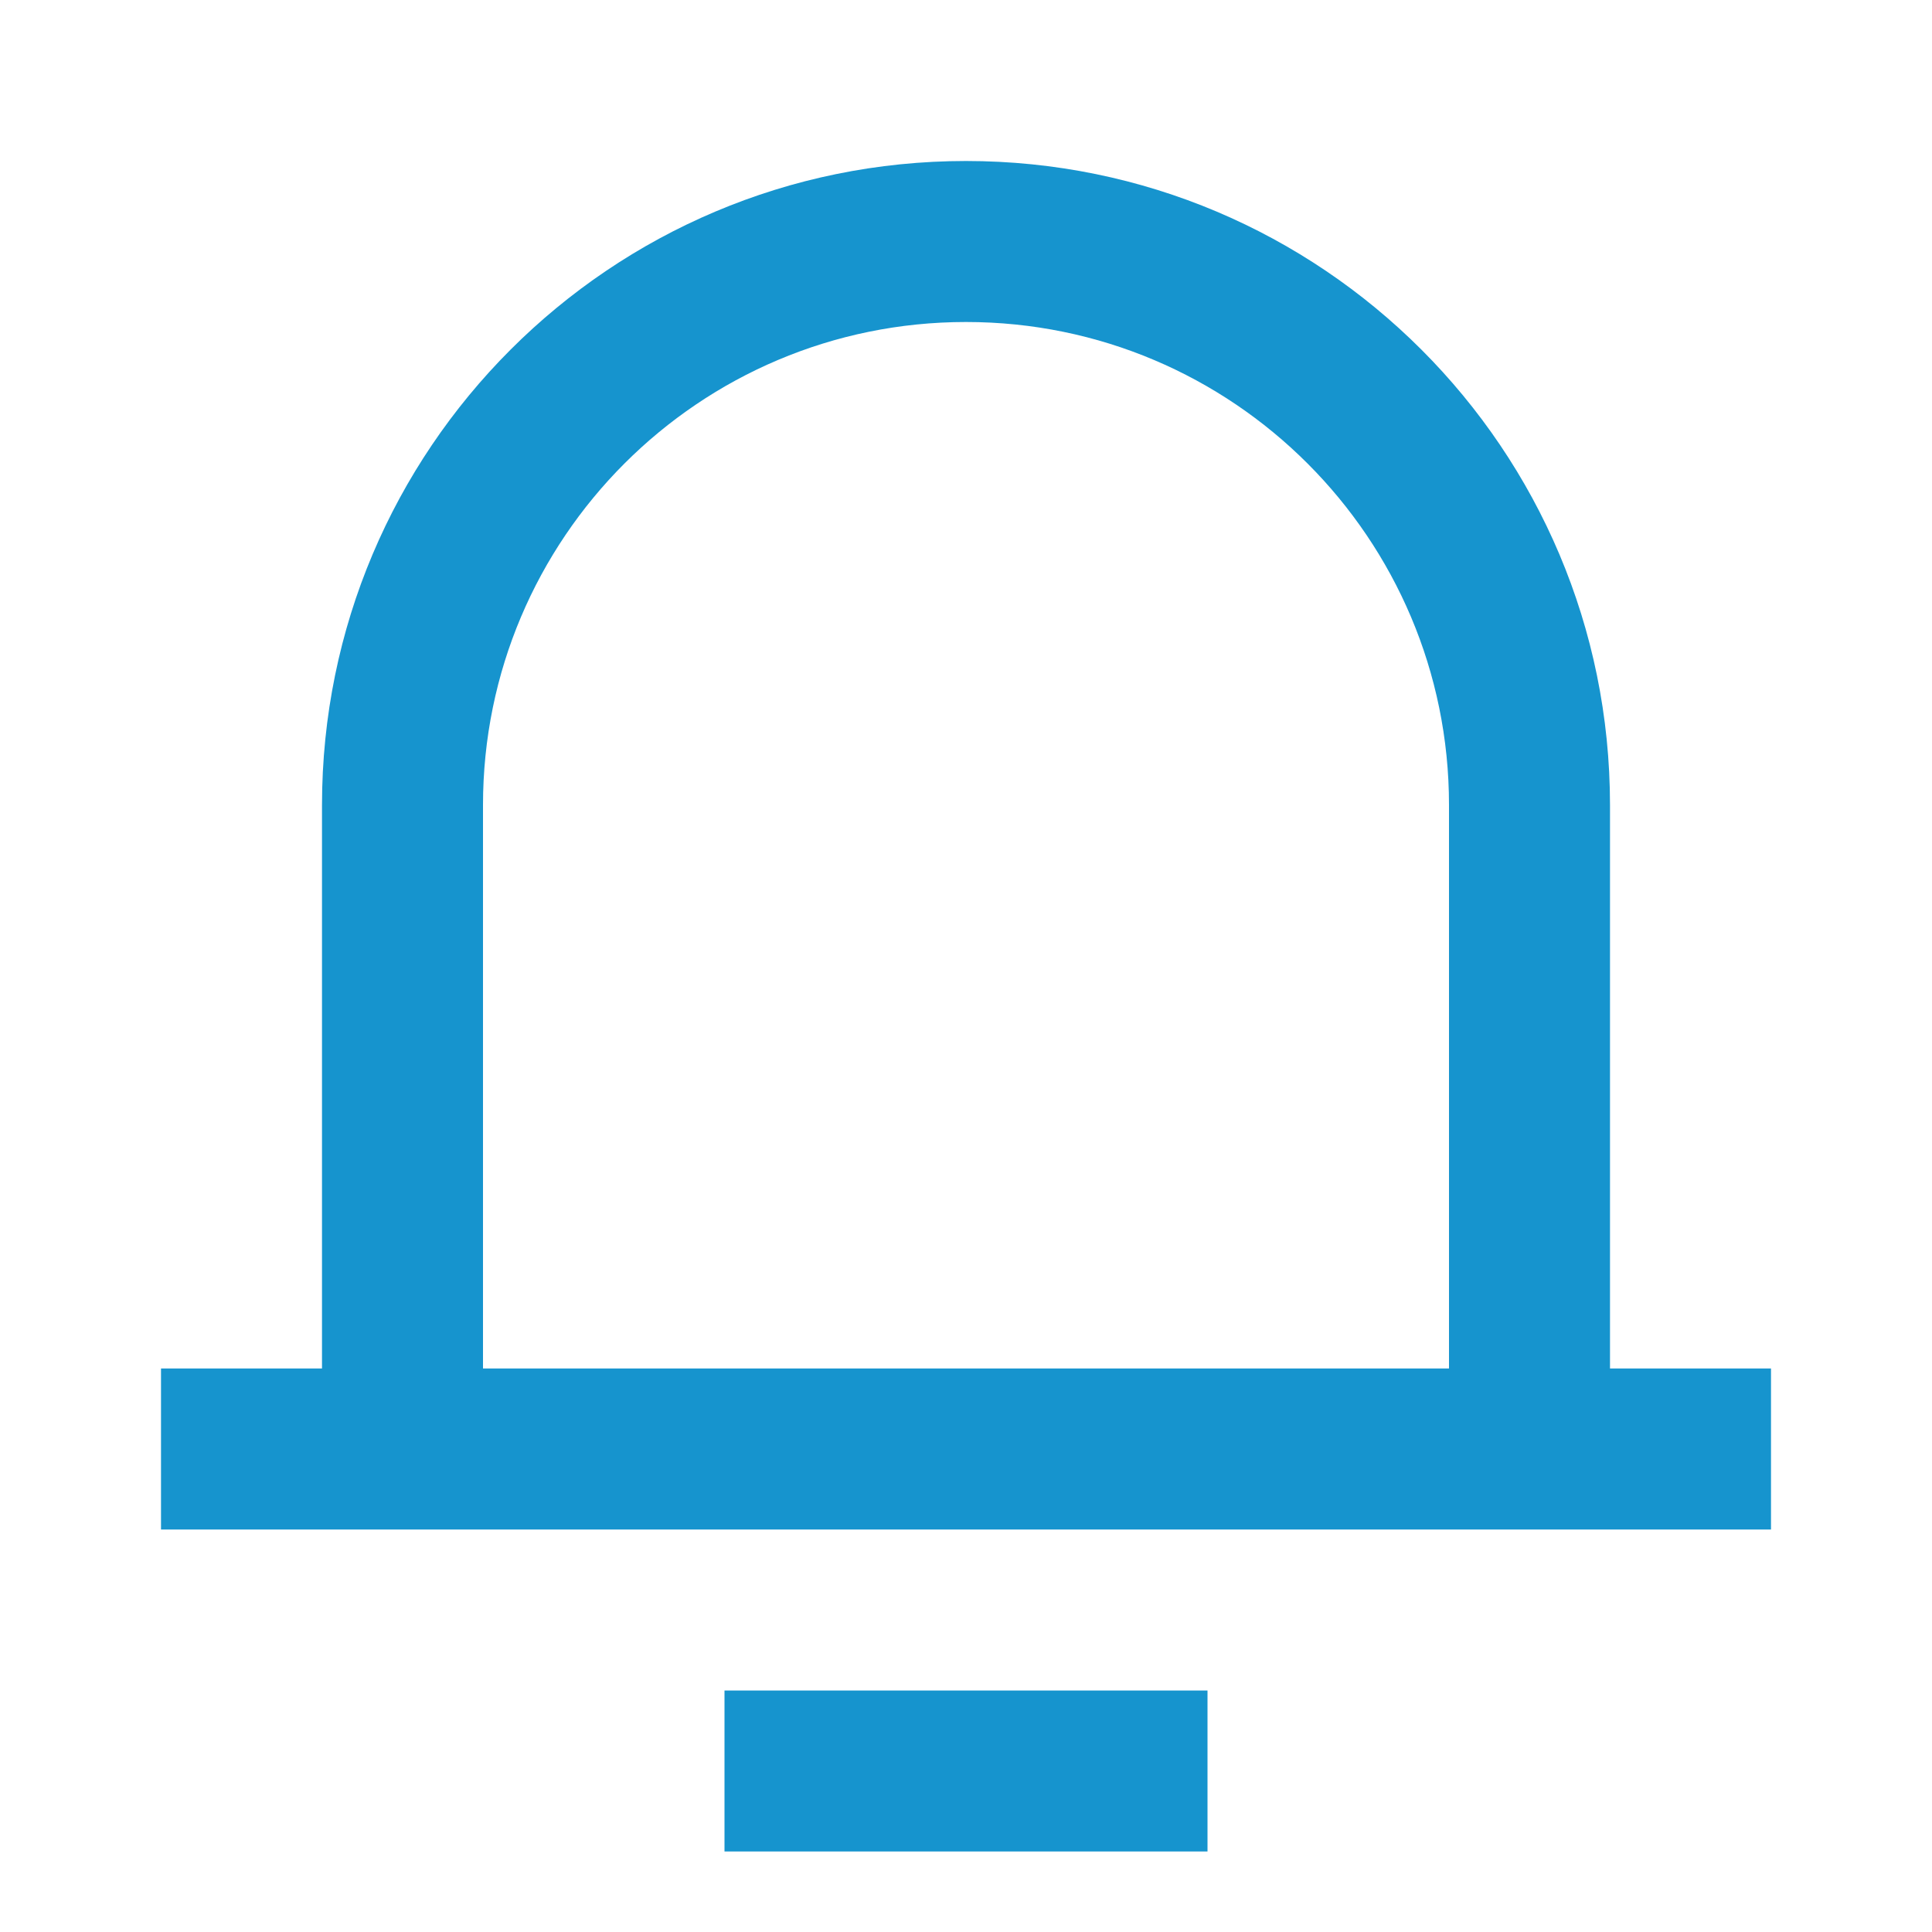
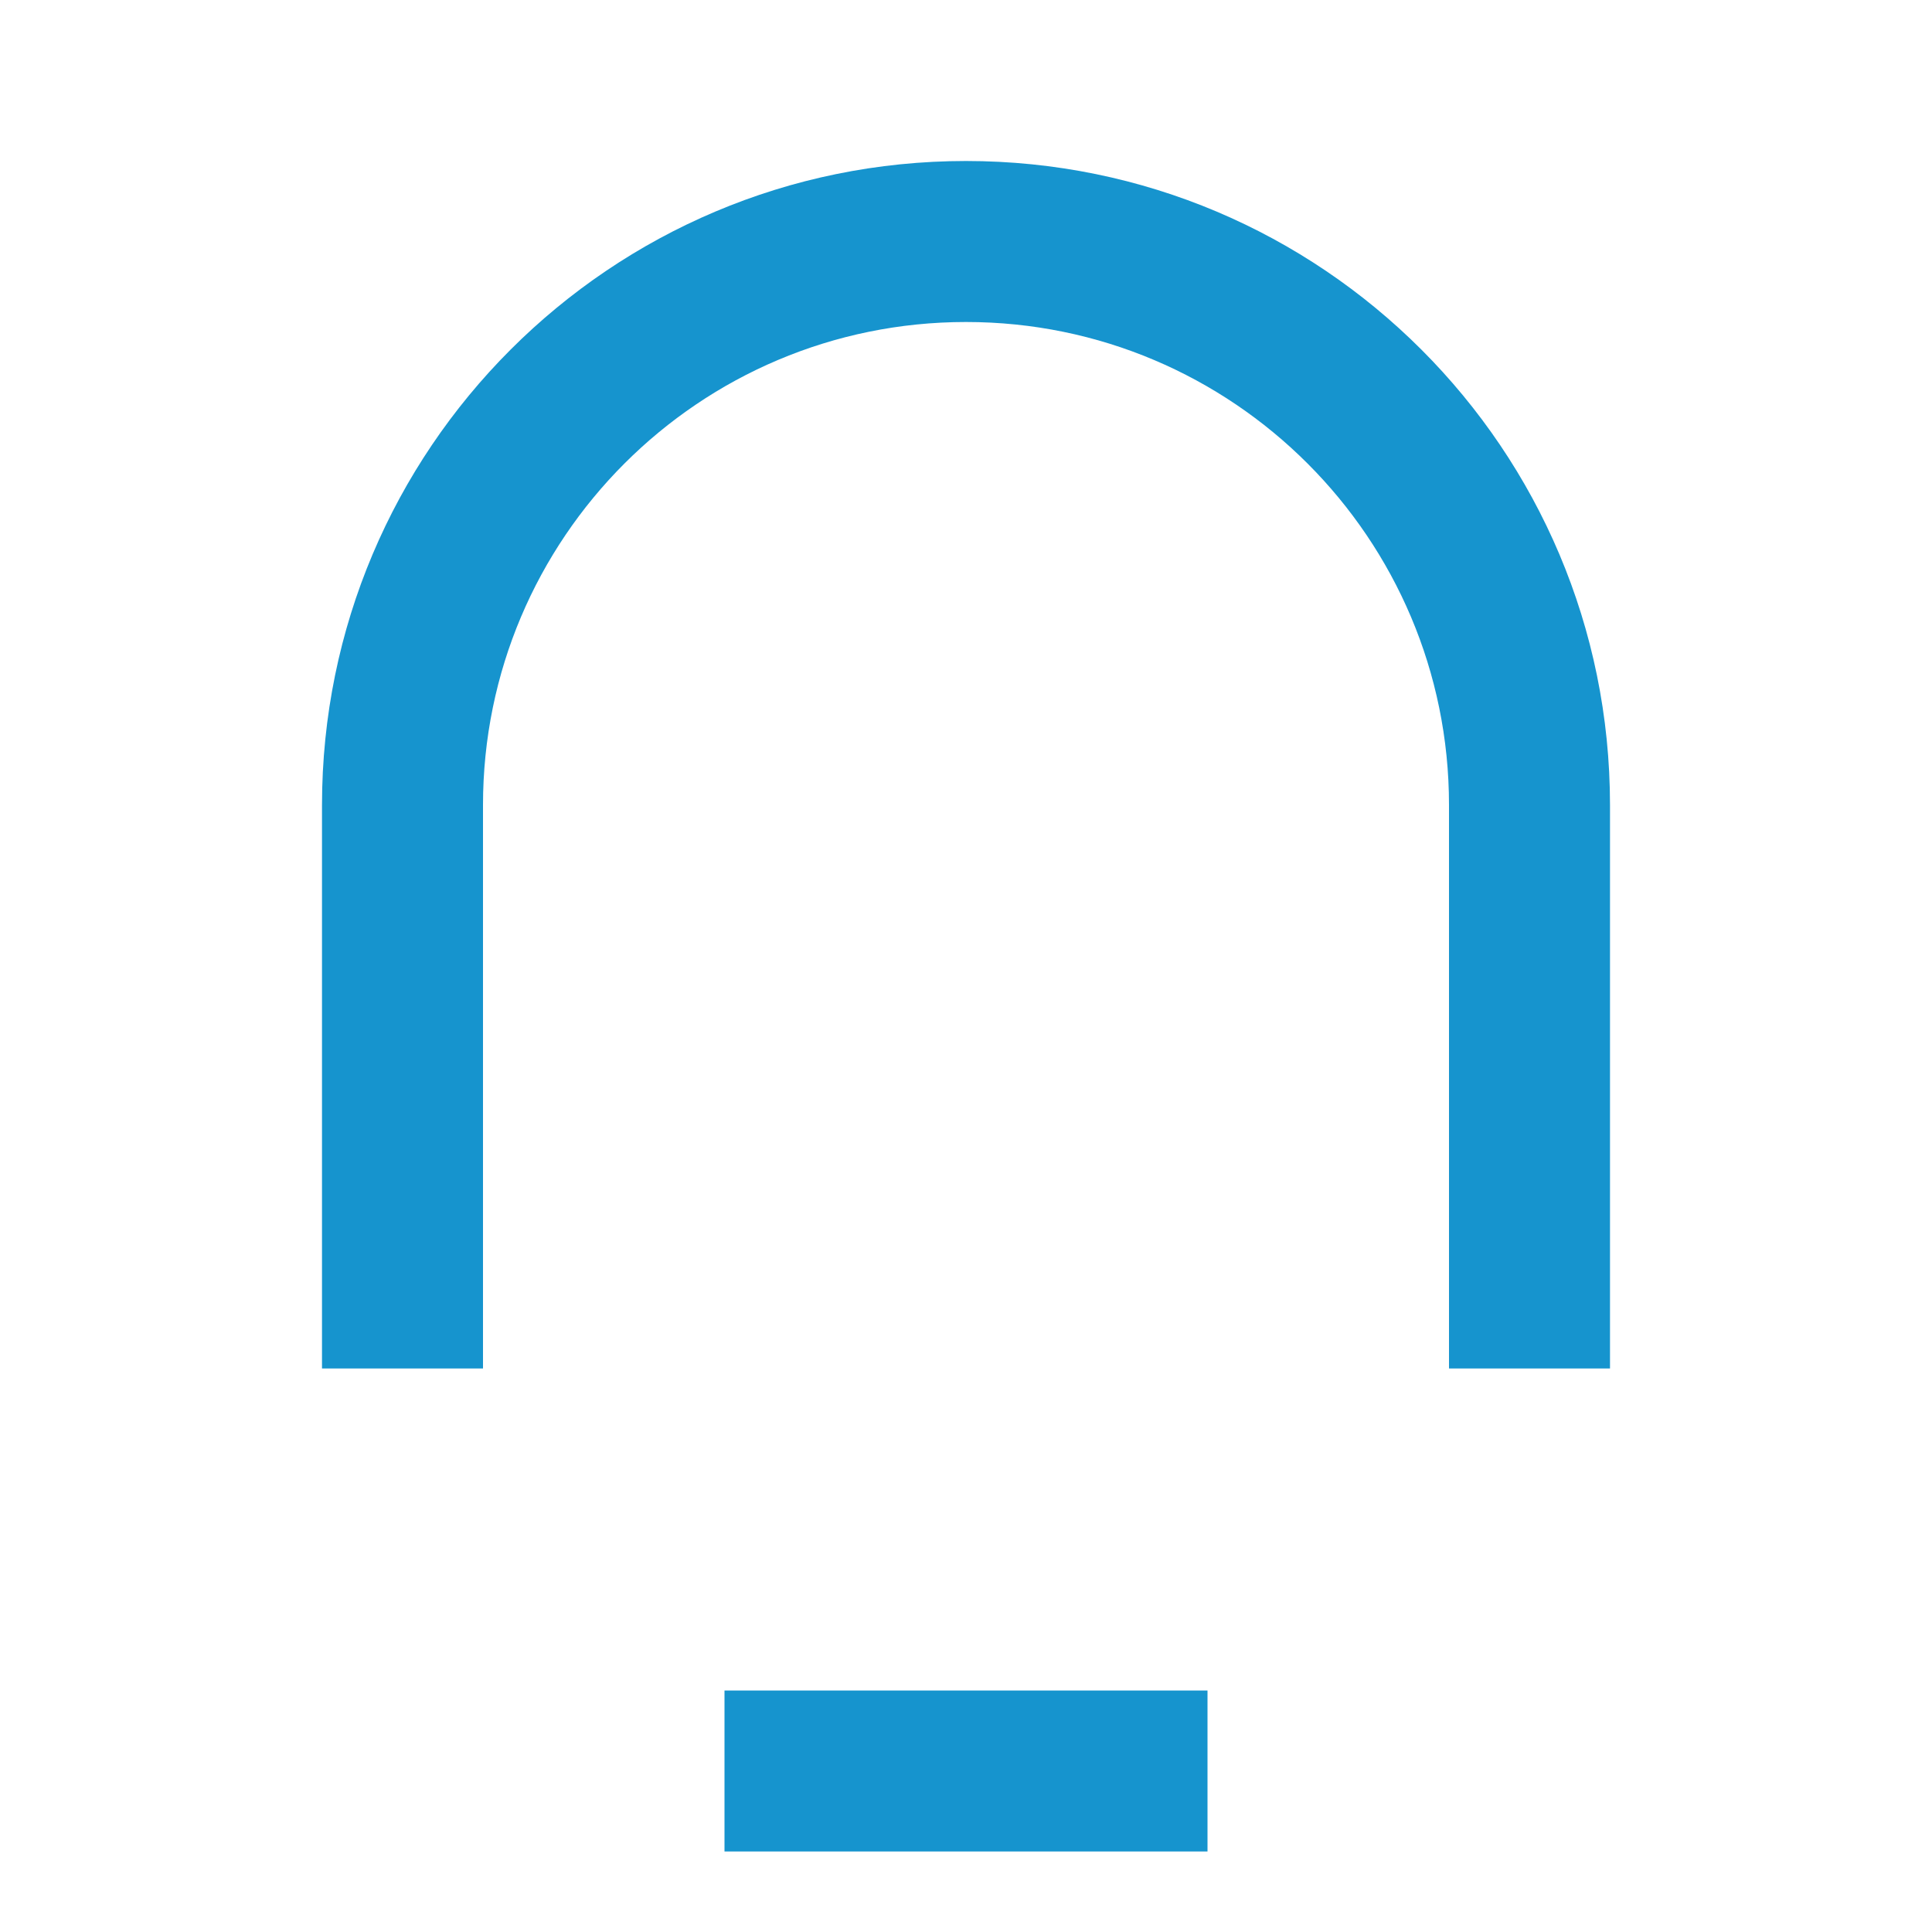
<svg xmlns="http://www.w3.org/2000/svg" width="18" height="18" viewBox="0 0 18 18" fill="none">
-   <path d="M15 12.75H16.5V14.25H1.5V12.75H3V7.5C3 4.186 5.686 1.5 9 1.5C12.314 1.5 15 4.186 15 7.5V12.75ZM13.5 12.75V7.5C13.5 5.015 11.485 3 9 3C6.515 3 4.5 5.015 4.5 7.5V12.75H13.5ZM6.75 15.75H11.25V17.25H6.75V15.75Z" fill="#1694CE" />
+   <path d="M15 12.75H16.5H1.5V12.75H3V7.5C3 4.186 5.686 1.5 9 1.5C12.314 1.5 15 4.186 15 7.5V12.75ZM13.5 12.75V7.5C13.5 5.015 11.485 3 9 3C6.515 3 4.5 5.015 4.5 7.5V12.75H13.5ZM6.75 15.75H11.25V17.25H6.75V15.75Z" fill="#1694CE" />
</svg>